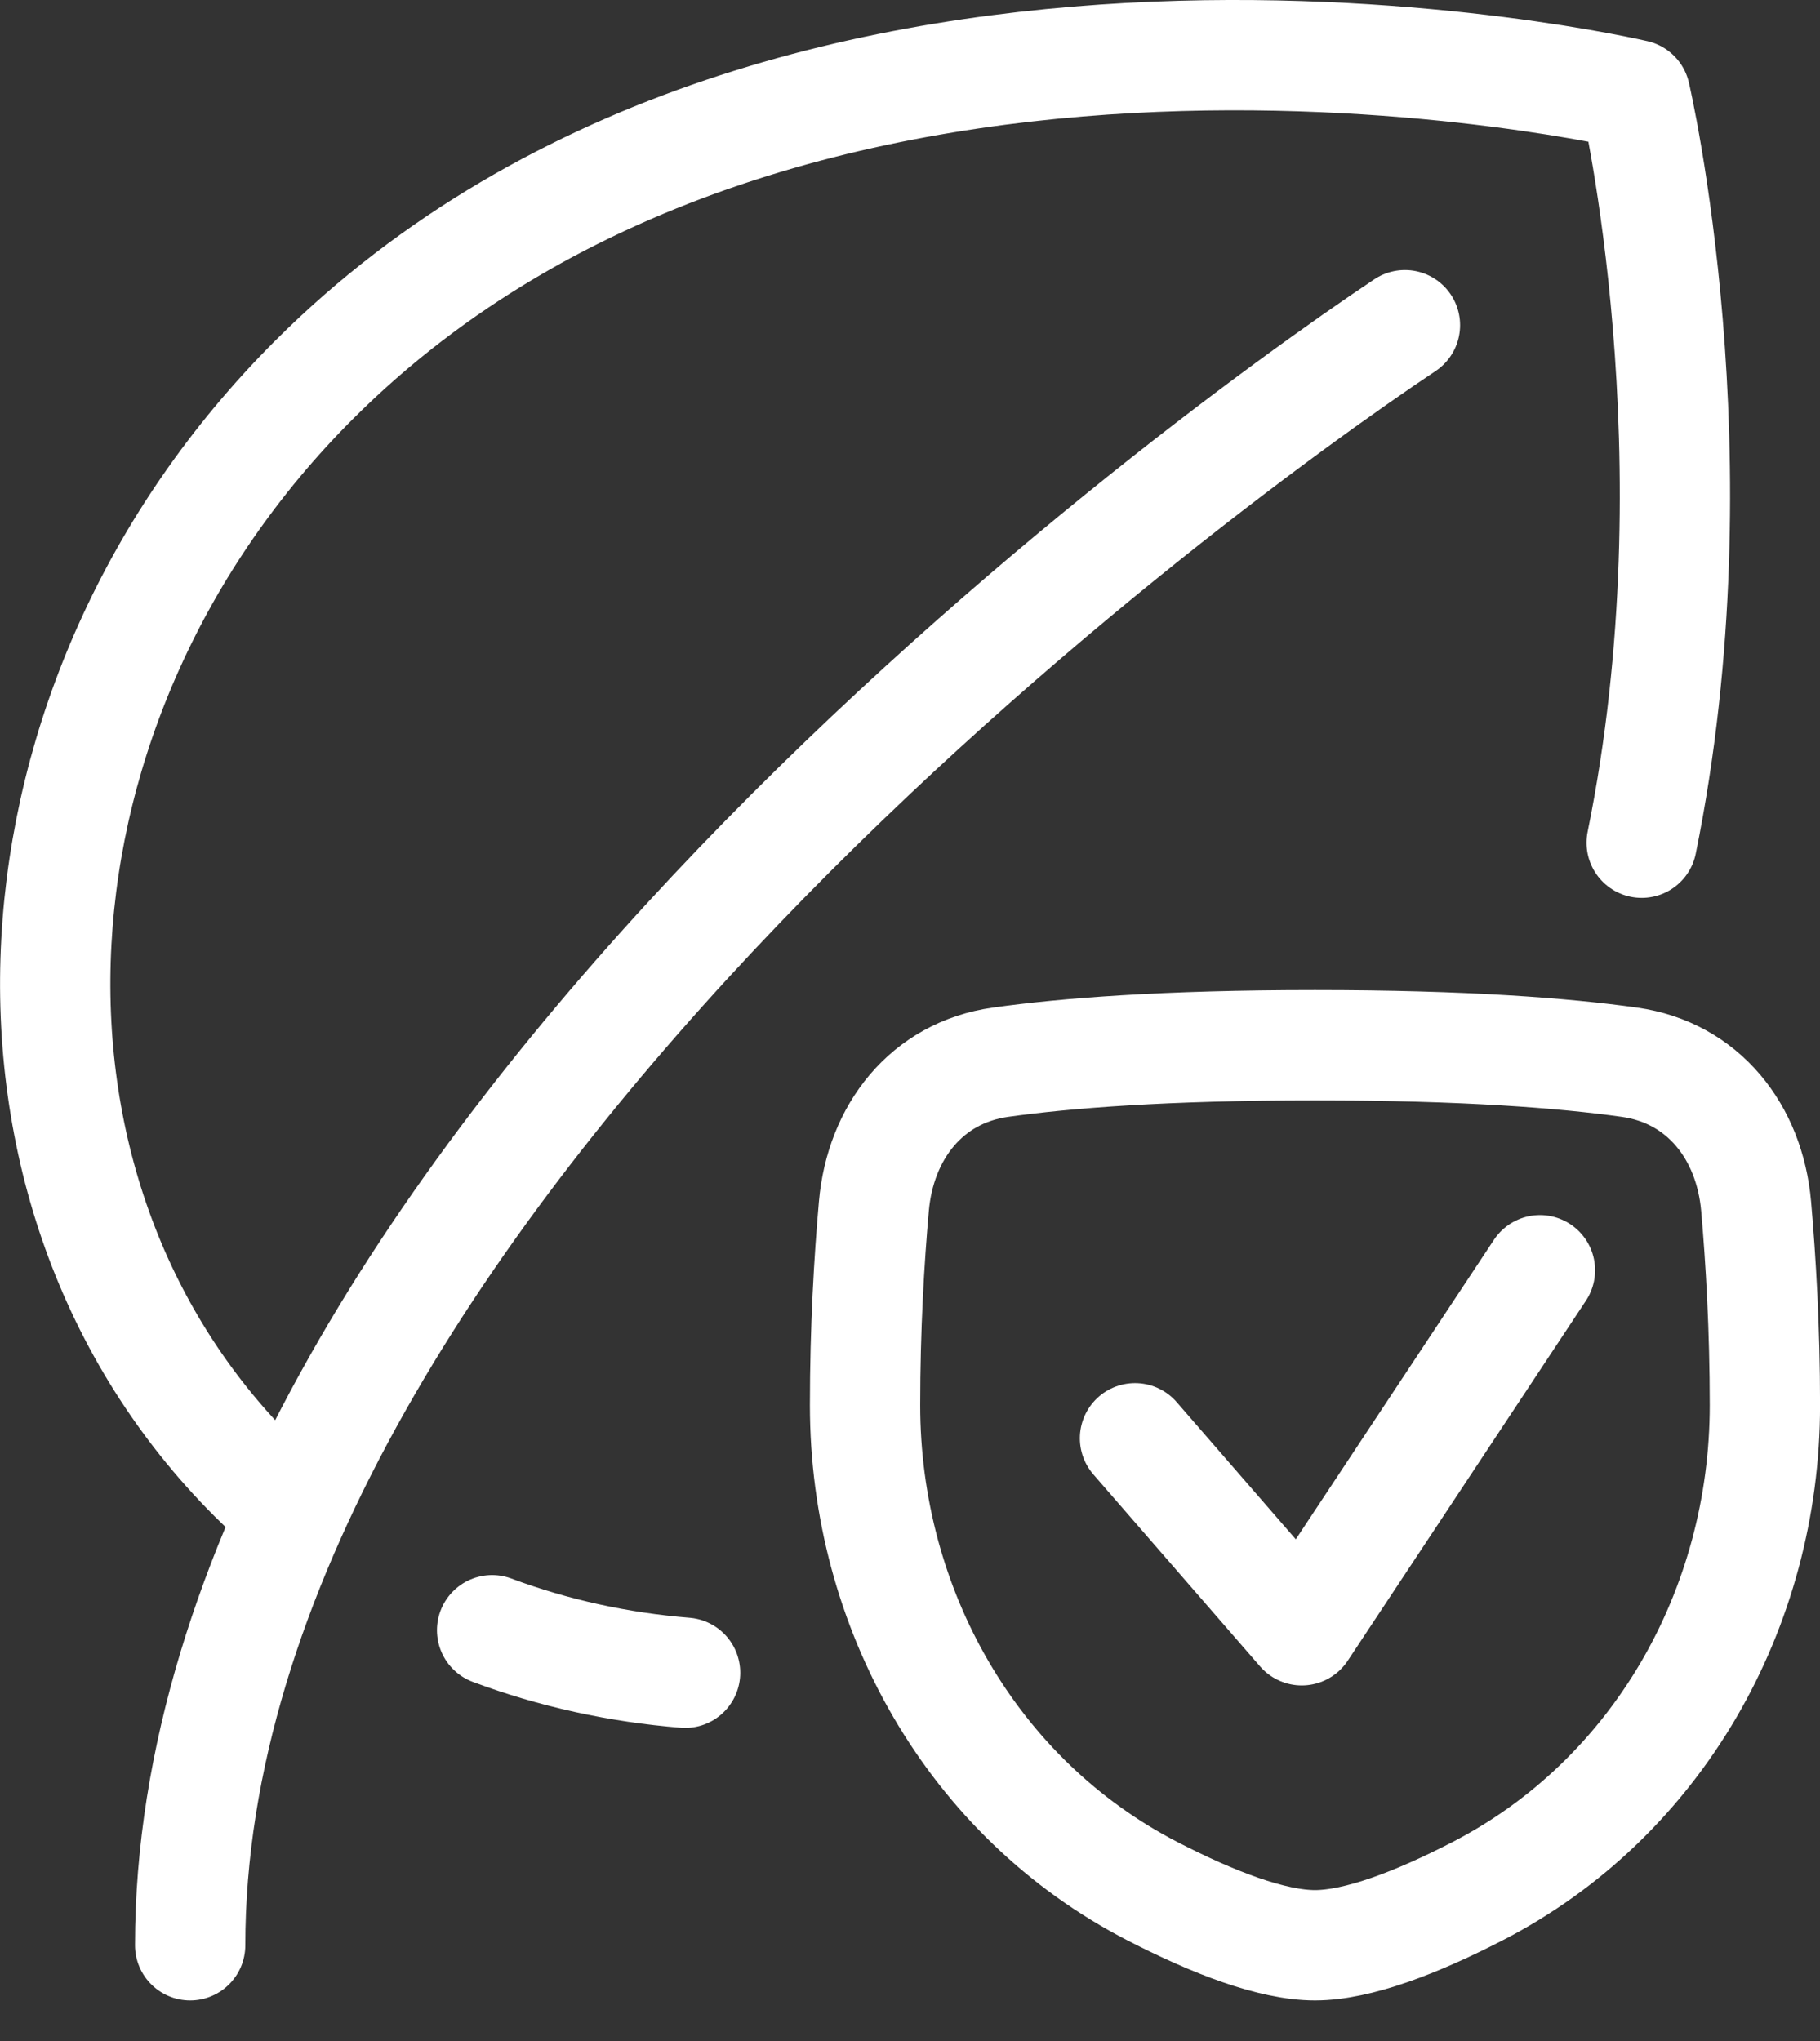
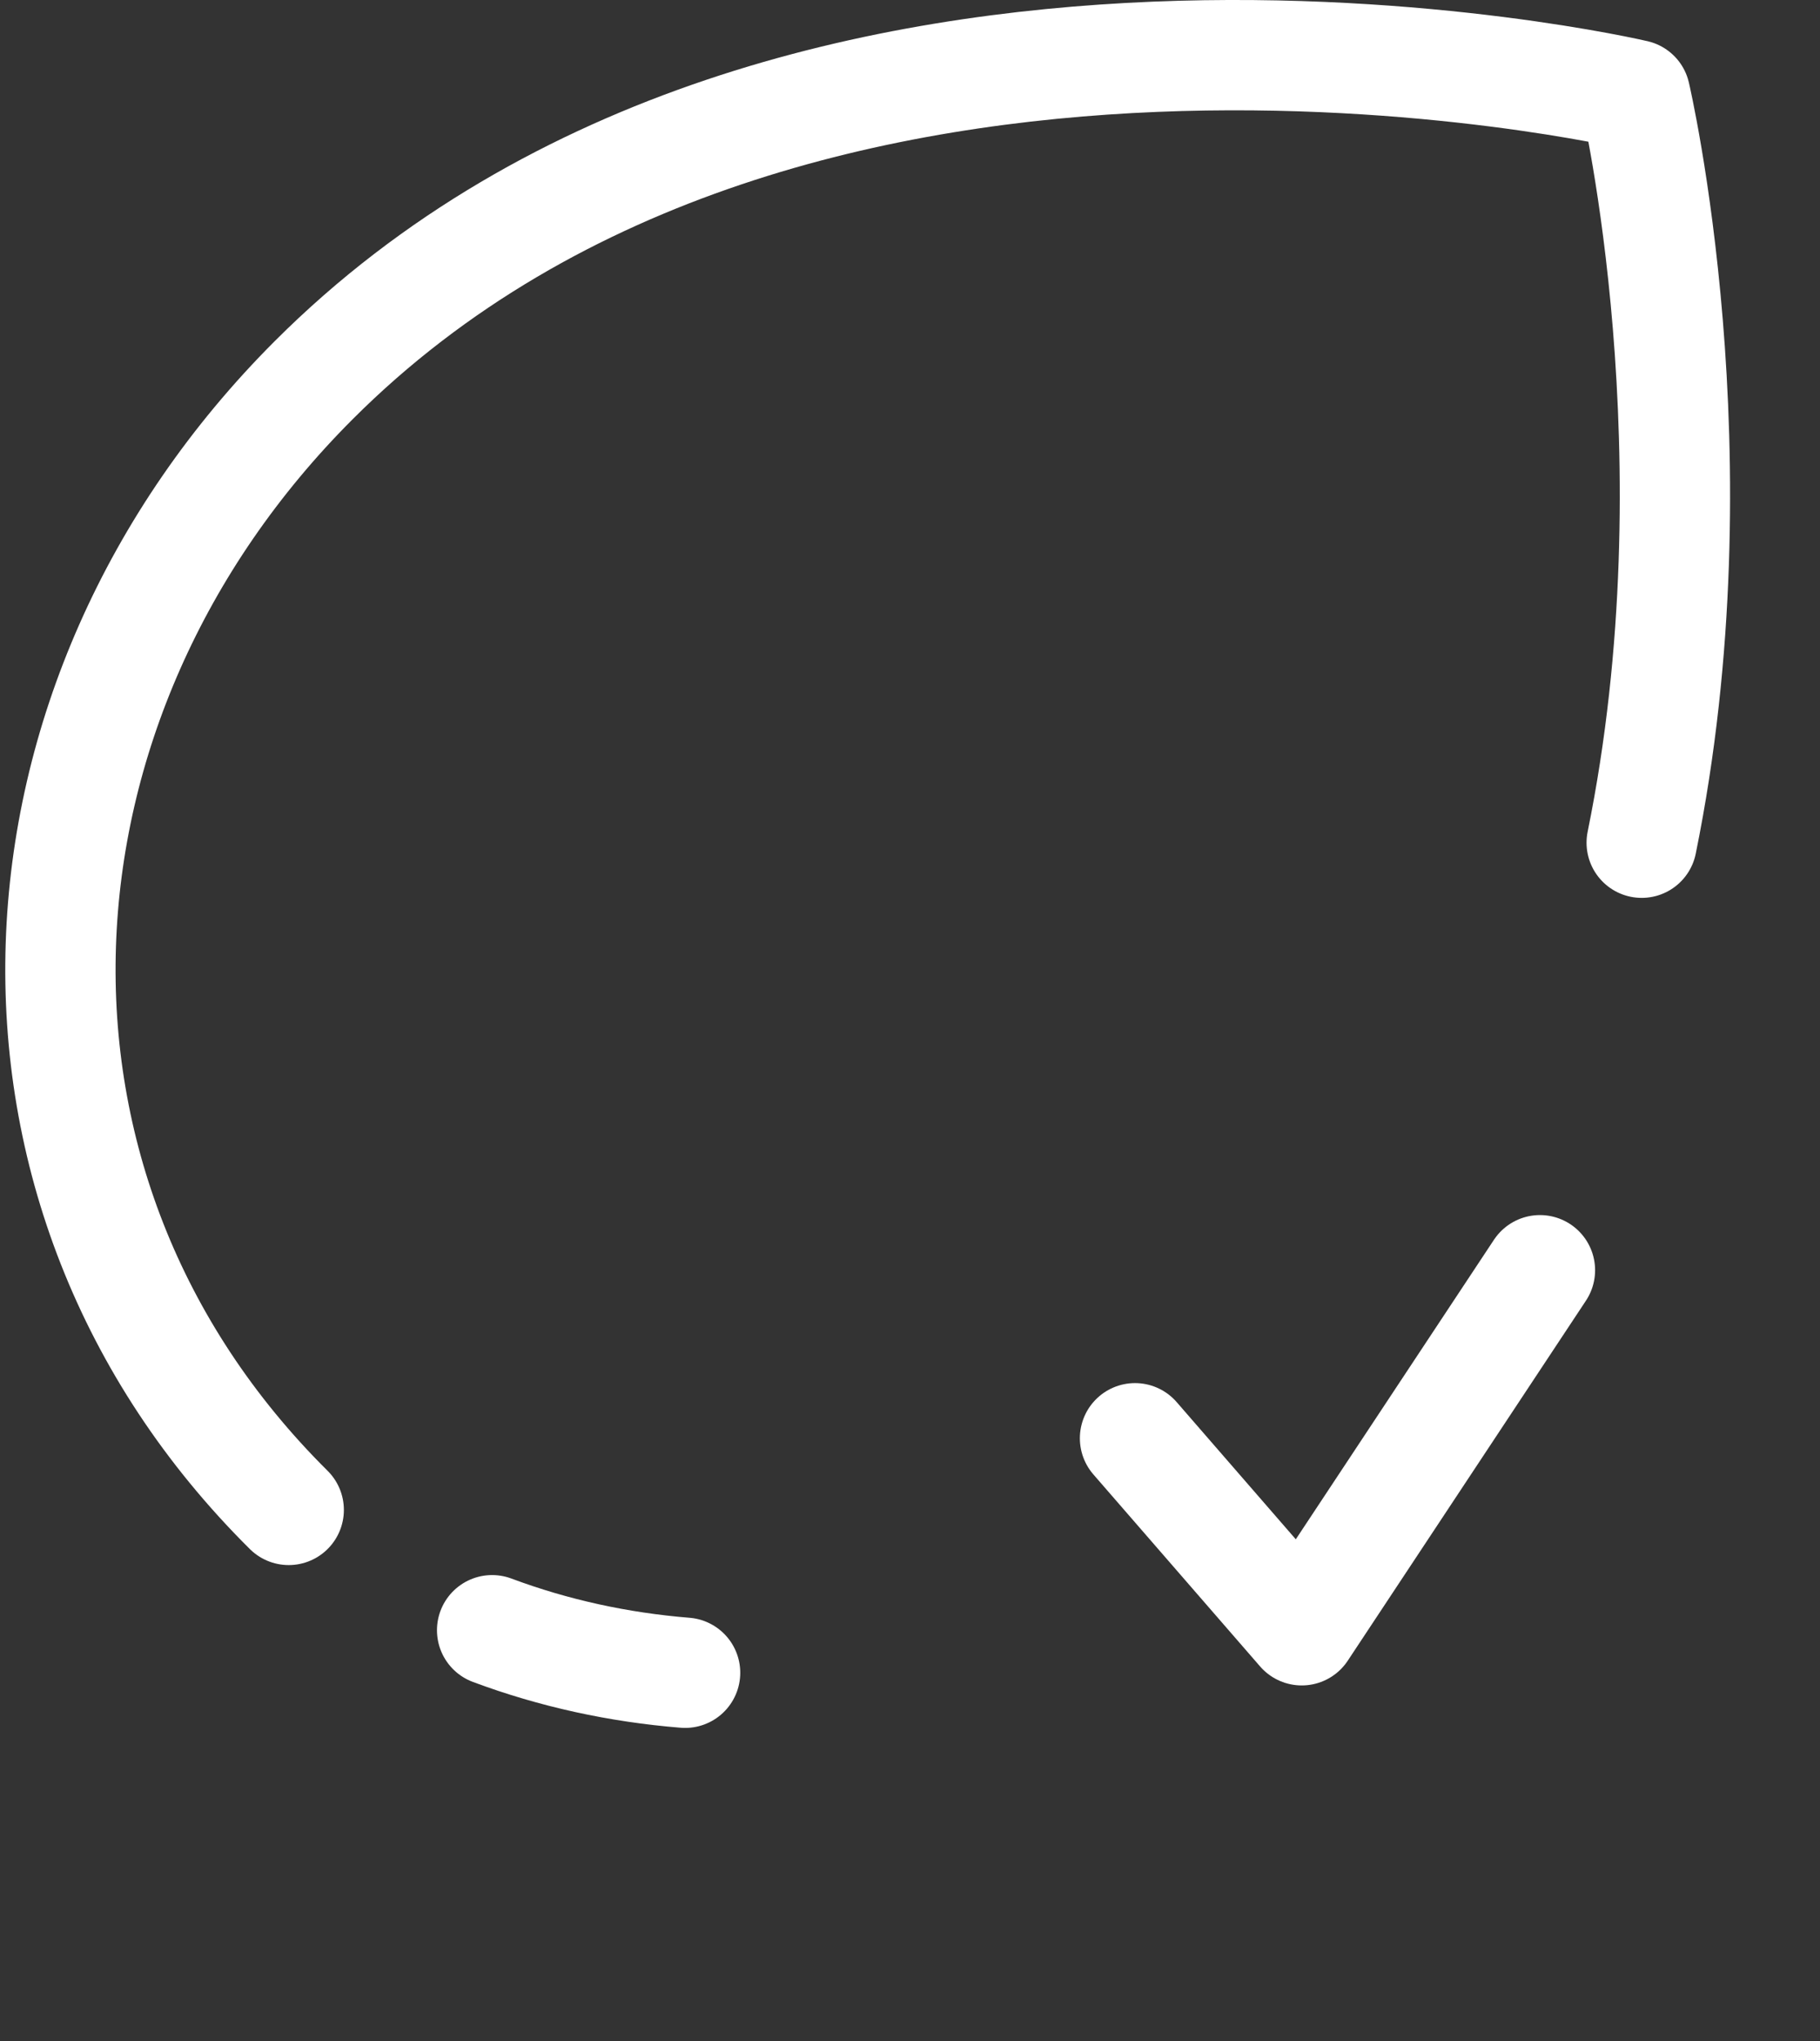
<svg xmlns="http://www.w3.org/2000/svg" fill="none" viewBox="0 0 33 37" height="37" width="33">
  <rect x="0" y="0" width="33" height="37" fill="#333333" stroke="none" />
-   <path stroke-linejoin="round" stroke-linecap="round" stroke-width="2" stroke="white" d="M5.235 27.372C5.016 27.183 4.802 26.984 4.593 26.776C-0.595 21.588 -0.105 12.685 5.687 6.893C14.426 -1.848 29.648 1.721 29.648 1.721C29.648 1.721 31.189 8.291 29.767 15.277M8.923 29.553C10.041 29.971 11.219 30.227 12.422 30.324" />
-   <path stroke-linejoin="round" stroke-linecap="round" stroke-width="2" stroke="white" d="M25.474 5.895C21.396 8.614 3.448 21.803 3.448 35.264M15.845 21.868C15.963 20.521 16.801 19.445 18.14 19.256C19.314 19.091 21.115 18.948 23.843 18.948C26.571 18.948 28.372 19.091 29.545 19.256C30.885 19.445 31.724 20.521 31.842 21.868C31.927 22.837 32.001 24.082 32.001 25.474C32.001 29.157 30.058 32.603 26.783 34.288C25.689 34.851 24.621 35.264 23.843 35.264C23.065 35.264 21.997 34.851 20.903 34.288C17.628 32.603 15.685 29.157 15.685 25.474C15.685 24.082 15.759 22.837 15.845 21.868Z" />
+   <path stroke-linejoin="round" stroke-linecap="round" stroke-width="2" stroke="white" d="M5.235 27.372C-0.595 21.588 -0.105 12.685 5.687 6.893C14.426 -1.848 29.648 1.721 29.648 1.721C29.648 1.721 31.189 8.291 29.767 15.277M8.923 29.553C10.041 29.971 11.219 30.227 12.422 30.324" />
  <path stroke-linejoin="round" stroke-linecap="round" stroke-width="2" stroke="white" d="M20.58 26.073L23.603 29.554L27.922 23.027" />
</svg>